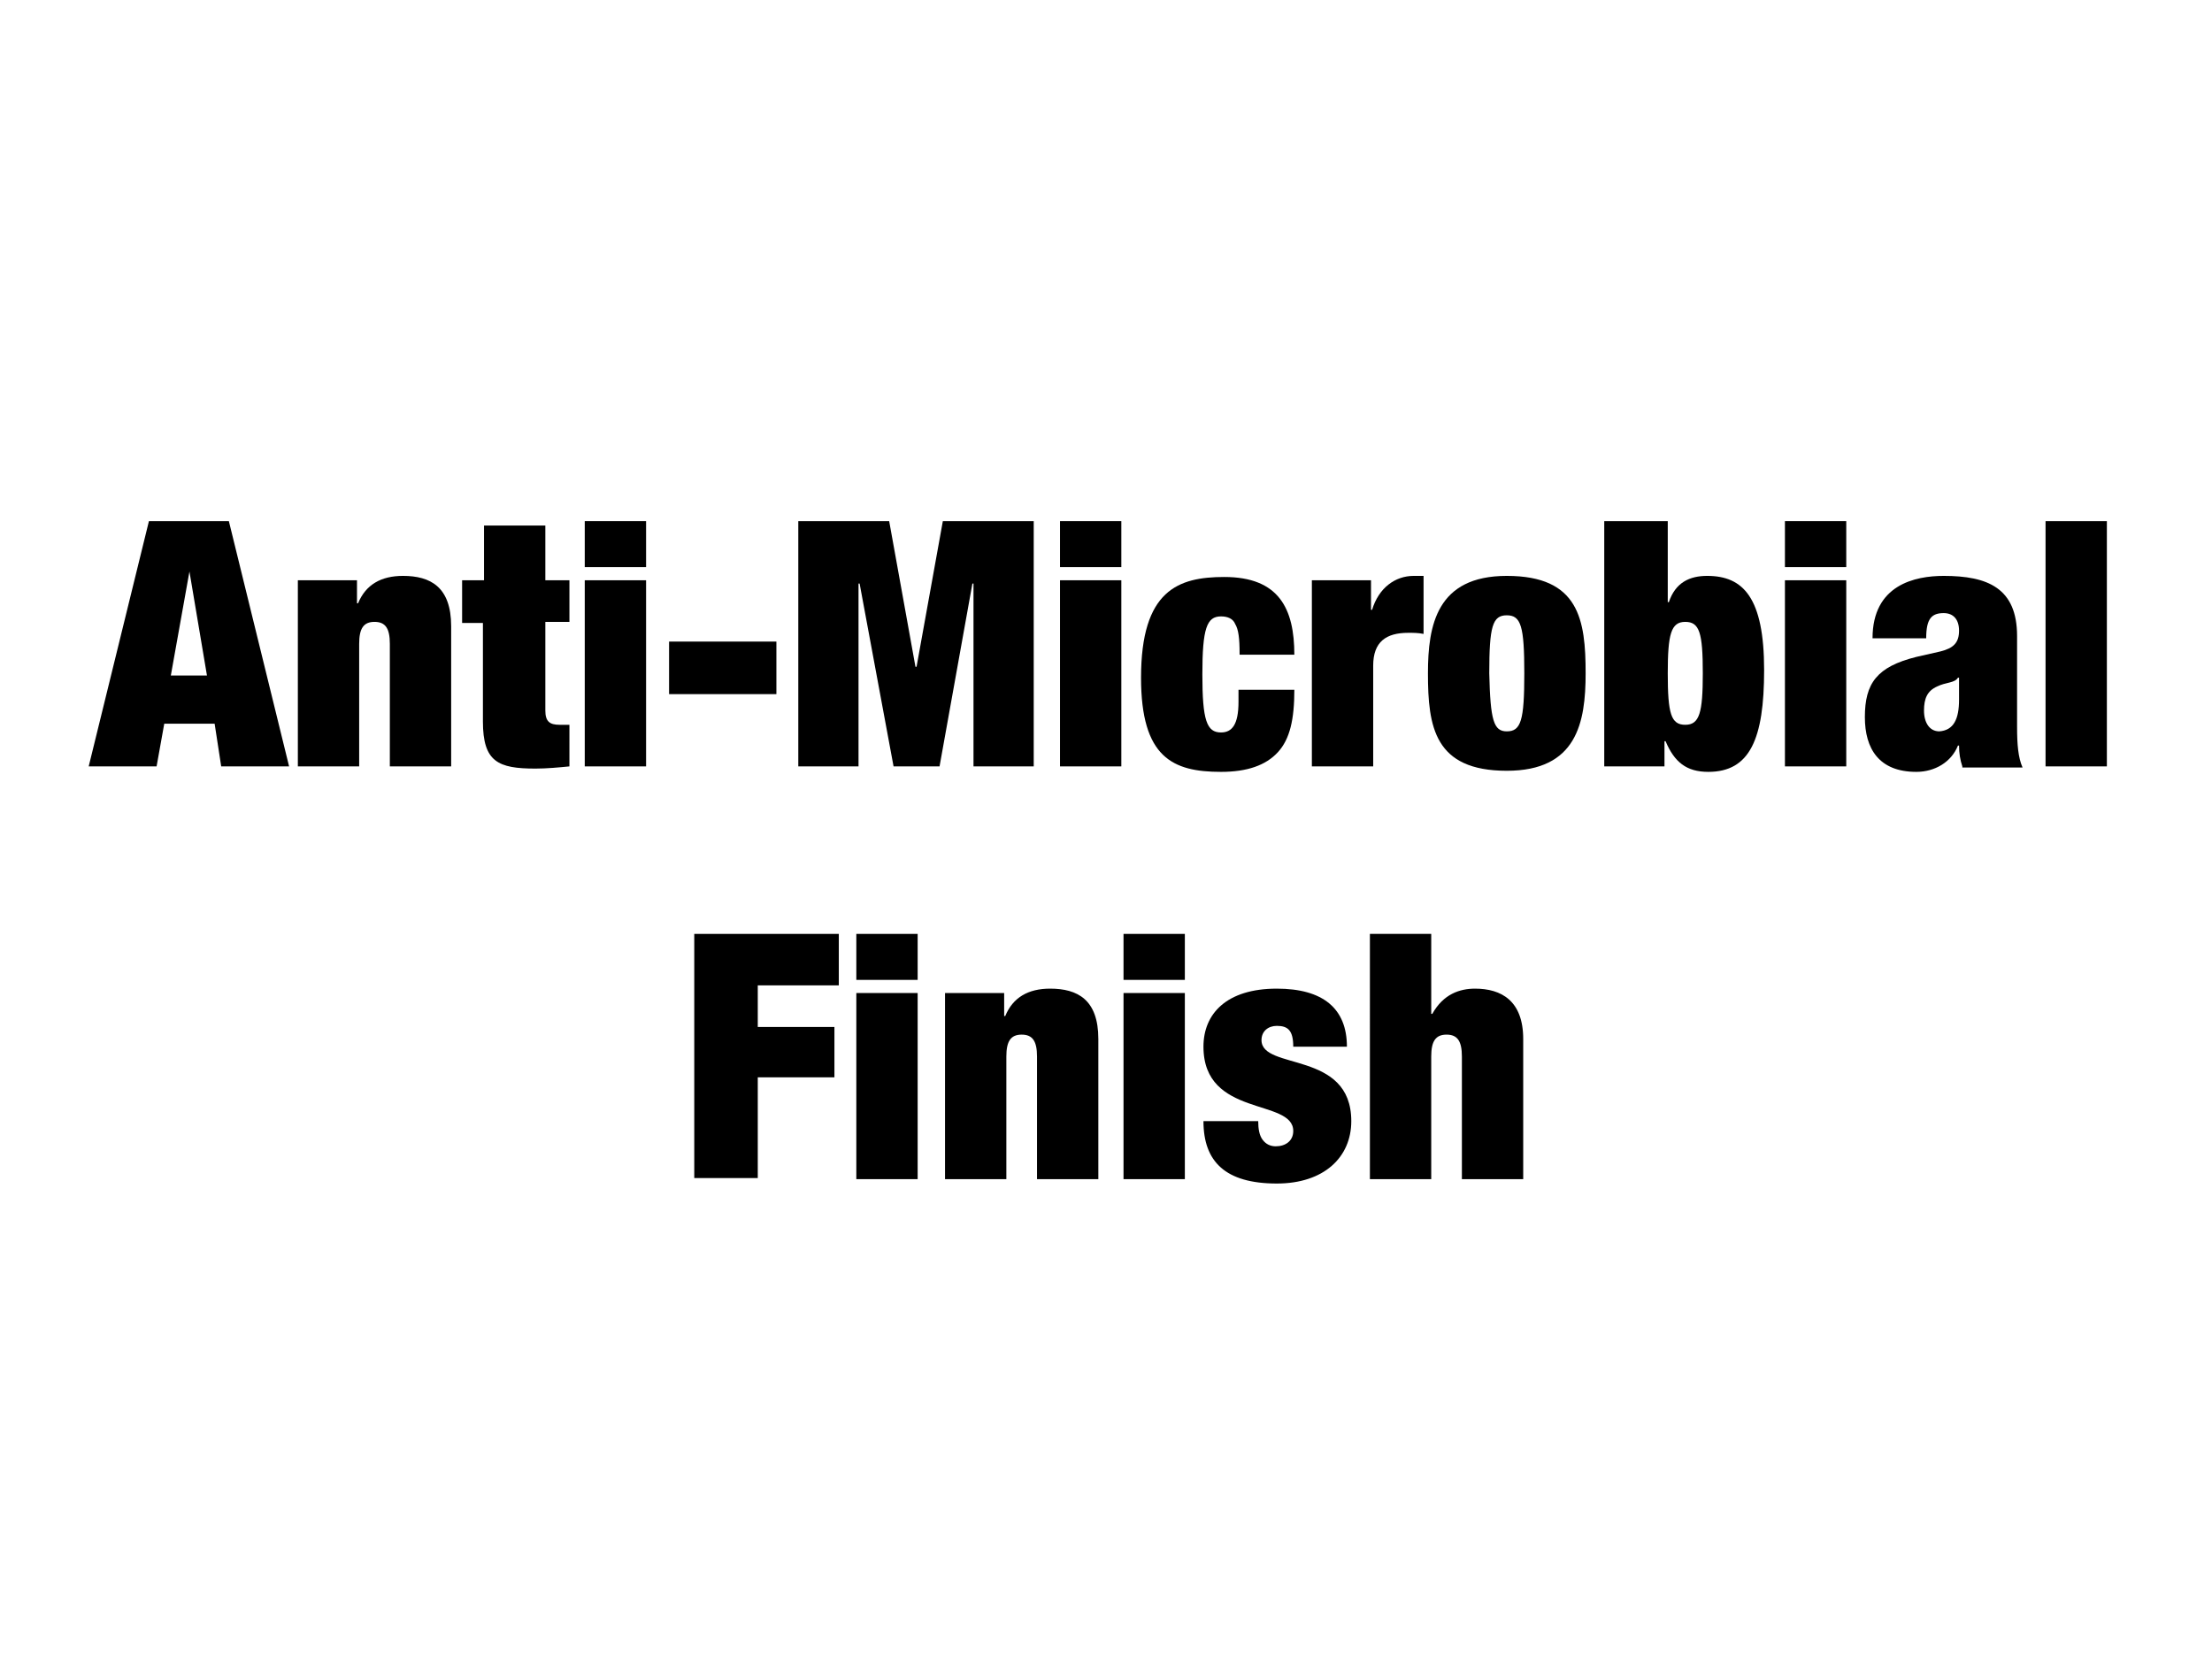
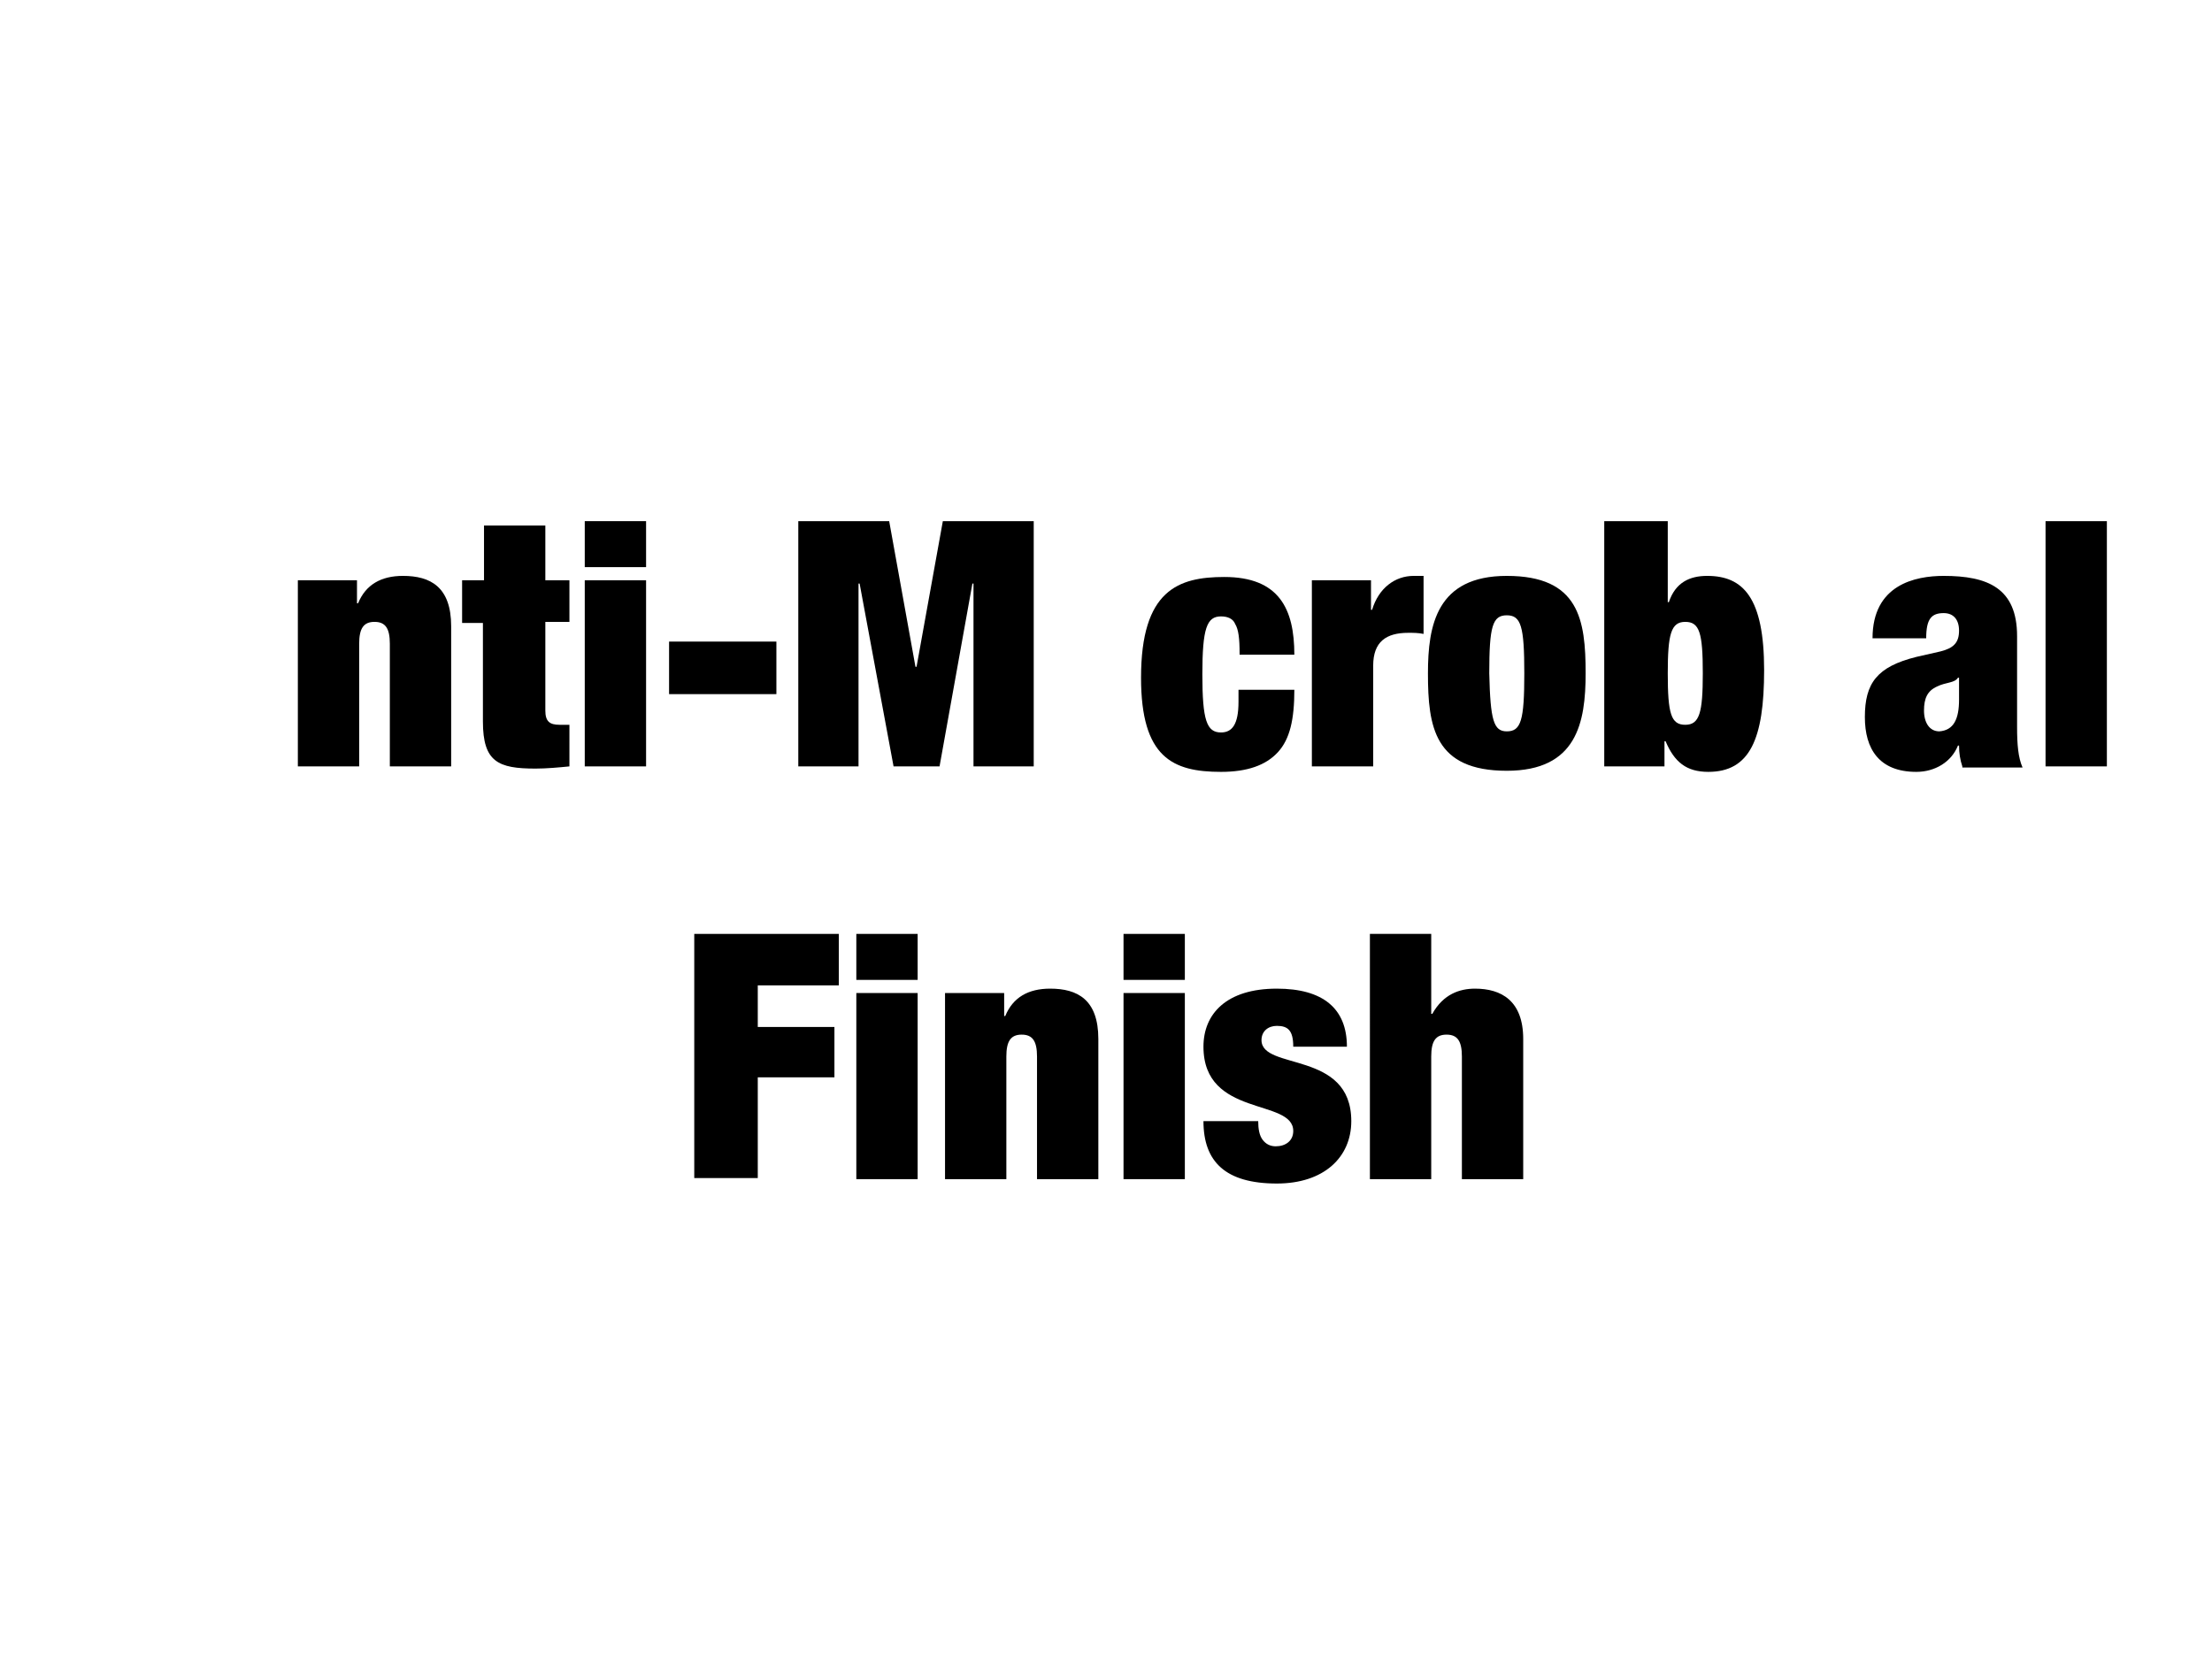
<svg xmlns="http://www.w3.org/2000/svg" version="1.1" id="Layer_1" x="0px" y="0px" width="202px" height="152px" viewBox="0 0 202 152" enable-background="new 0 0 202 152" xml:space="preserve">
  <g>
-     <path d="M13.6,47.6h7.3L26.4,70h-6.2l-0.6-3.9h-4.6L14.3,70H8.1L13.6,47.6z M17.3,52.2L17.3,52.2l-1.7,9.5h3.3L17.3,52.2z" />
    <path d="M27.1,53h5.5v2.1h0.1c0.7-1.7,2.1-2.5,4.1-2.5c2.5,0,4.4,1,4.4,4.6V70h-5.6V58.8c0-1.4-0.4-2-1.4-2s-1.4,0.6-1.4,2V70h-5.6   V53z" />
    <path d="M42.3,53h1.9v-5h5.6v5h2.2v3.8h-2.2v8.1c0,1,0.4,1.3,1.3,1.3h0.9V70c-1,0.1-2.1,0.2-3.1,0.2c-3.4,0-4.8-0.6-4.8-4.3v-9   h-1.9V53z" />
    <path d="M53.4,47.6H59v4.2h-5.6V47.6z M53.4,53H59v17h-5.6V53z" />
    <path d="M61.1,58.6h9.8v4.8h-9.8V58.6z" />
    <path d="M72.9,47.6h8.3l2.4,13.3h0.1l2.4-13.3h8.3V70h-5.5V53.3h-0.1L85.8,70h-4.2l-3.1-16.7h-0.1V70h-5.5V47.6z" />
-     <path d="M96.8,47.6h5.6v4.2h-5.6V47.6z M96.8,53h5.6v17h-5.6V53z" />
    <path d="M113.2,59.7c0-1.4-0.1-2.2-0.4-2.7c-0.2-0.5-0.7-0.7-1.3-0.7c-1.3,0-1.7,1.1-1.7,5.3c0,4.2,0.4,5.3,1.7,5.3   c1,0,1.6-0.7,1.6-2.8v-1.1h5.1c0,2.7-0.4,4.5-1.5,5.7c-1.1,1.2-2.8,1.8-5.2,1.8c-4.4,0-7.3-1.3-7.3-8.6c0-8,3.4-9.2,7.6-9.2   c5,0,6.4,2.9,6.4,7.1H113.2z" />
    <path d="M119.7,53h5.5v2.7h0.1c0.6-2,2.1-3.1,3.8-3.1h0.9v5.3c-0.5-0.1-0.9-0.1-1.4-0.1c-2,0-3.2,0.8-3.2,3V70h-5.6V53z" />
    <path d="M137.6,70.4c-6.6,0-7.2-4-7.2-8.9c0-4.4,0.8-8.9,7.2-8.9c6.6,0,7.2,4,7.2,8.9C144.8,66,144,70.4,137.6,70.4z M137.6,66.8   c1.3,0,1.6-1,1.6-5.3c0-4.3-0.3-5.3-1.6-5.3c-1.3,0-1.6,1-1.6,5.3C136.1,65.8,136.4,66.8,137.6,66.8z" />
    <path d="M146.7,47.6h5.6V55h0.1c0.6-1.8,1.9-2.4,3.5-2.4c3.3,0,5.2,2,5.2,8.6c0,6.3-1.3,9.3-5.1,9.3c-2,0-3.1-0.9-3.9-2.8h-0.1V70   h-5.5V47.6z M153.9,66.2c1.3,0,1.6-1.1,1.6-4.7c0-3.7-0.3-4.7-1.6-4.7c-1.3,0-1.6,1.1-1.6,4.7C152.3,65.2,152.6,66.2,153.9,66.2z" />
-     <path d="M163,47.6h5.6v4.2H163V47.6z M163,53h5.6v17H163V53z" />
    <path d="M179.2,70c-0.2-0.6-0.3-1.2-0.3-1.9h-0.1c-0.6,1.5-2.1,2.4-3.8,2.4c-3.4,0-4.7-2.1-4.7-5c0-3.1,1.1-4.6,4.7-5.5l2.2-0.5   c1.2-0.3,1.7-0.8,1.7-1.9c0-1-0.5-1.6-1.4-1.6c-1.1,0-1.6,0.5-1.6,2.3H171c0-4.9,3.9-5.7,6.5-5.7c4,0,6.7,1.1,6.7,5.5v8.3   c0,1.6,0.1,2.8,0.5,3.7H179.2z M178.9,63.9v-2h-0.1c-0.3,0.5-1.1,0.4-1.9,0.8c-0.9,0.4-1.2,1.1-1.2,2.2c0,1.1,0.5,1.9,1.4,1.9   C178.4,66.7,178.9,65.7,178.9,63.9z" />
    <path d="M186.8,47.6h5.6V70h-5.6V47.6z" />
    <path d="M63.3,85.3h13.3V90h-7.4v3.8h7v4.6h-7v9.2h-5.8V85.3z" />
    <path d="M78.2,85.3h5.6v4.2h-5.6V85.3z M78.2,90.7h5.6v17h-5.6V90.7z" />
    <path d="M86.2,90.7h5.5v2.1h0.1c0.7-1.7,2.1-2.5,4.1-2.5c2.5,0,4.4,1,4.4,4.6v12.8h-5.6V96.5c0-1.4-0.4-2-1.4-2s-1.4,0.6-1.4,2   v11.2h-5.6V90.7z" />
    <path d="M102.6,85.3h5.6v4.2h-5.6V85.3z M102.6,90.7h5.6v17h-5.6V90.7z" />
    <path d="M114.9,102.4c0,0.7,0.1,1.3,0.4,1.7c0.3,0.4,0.7,0.6,1.2,0.6c0.9,0,1.6-0.5,1.6-1.4c0-3-8.2-1.2-8.2-7.7   c0-3,2.1-5.3,6.7-5.3c4.2,0,6.4,1.8,6.4,5.3h-4.9c0-1.5-0.5-1.9-1.5-1.9c-0.8,0-1.4,0.5-1.4,1.3c0,2.8,8.2,0.9,8.2,7.4   c0,3.3-2.5,5.7-6.8,5.7c-4.7,0-6.7-2-6.7-5.7H114.9z" />
    <path d="M125.1,85.3h5.6v7.3h0.1c1-1.8,2.5-2.3,3.9-2.3c2.4,0,4.4,1.1,4.4,4.6v12.8h-5.6V96.5c0-1.4-0.4-2-1.4-2s-1.4,0.6-1.4,2   v11.2h-5.6V85.3z" />
  </g>
</svg>